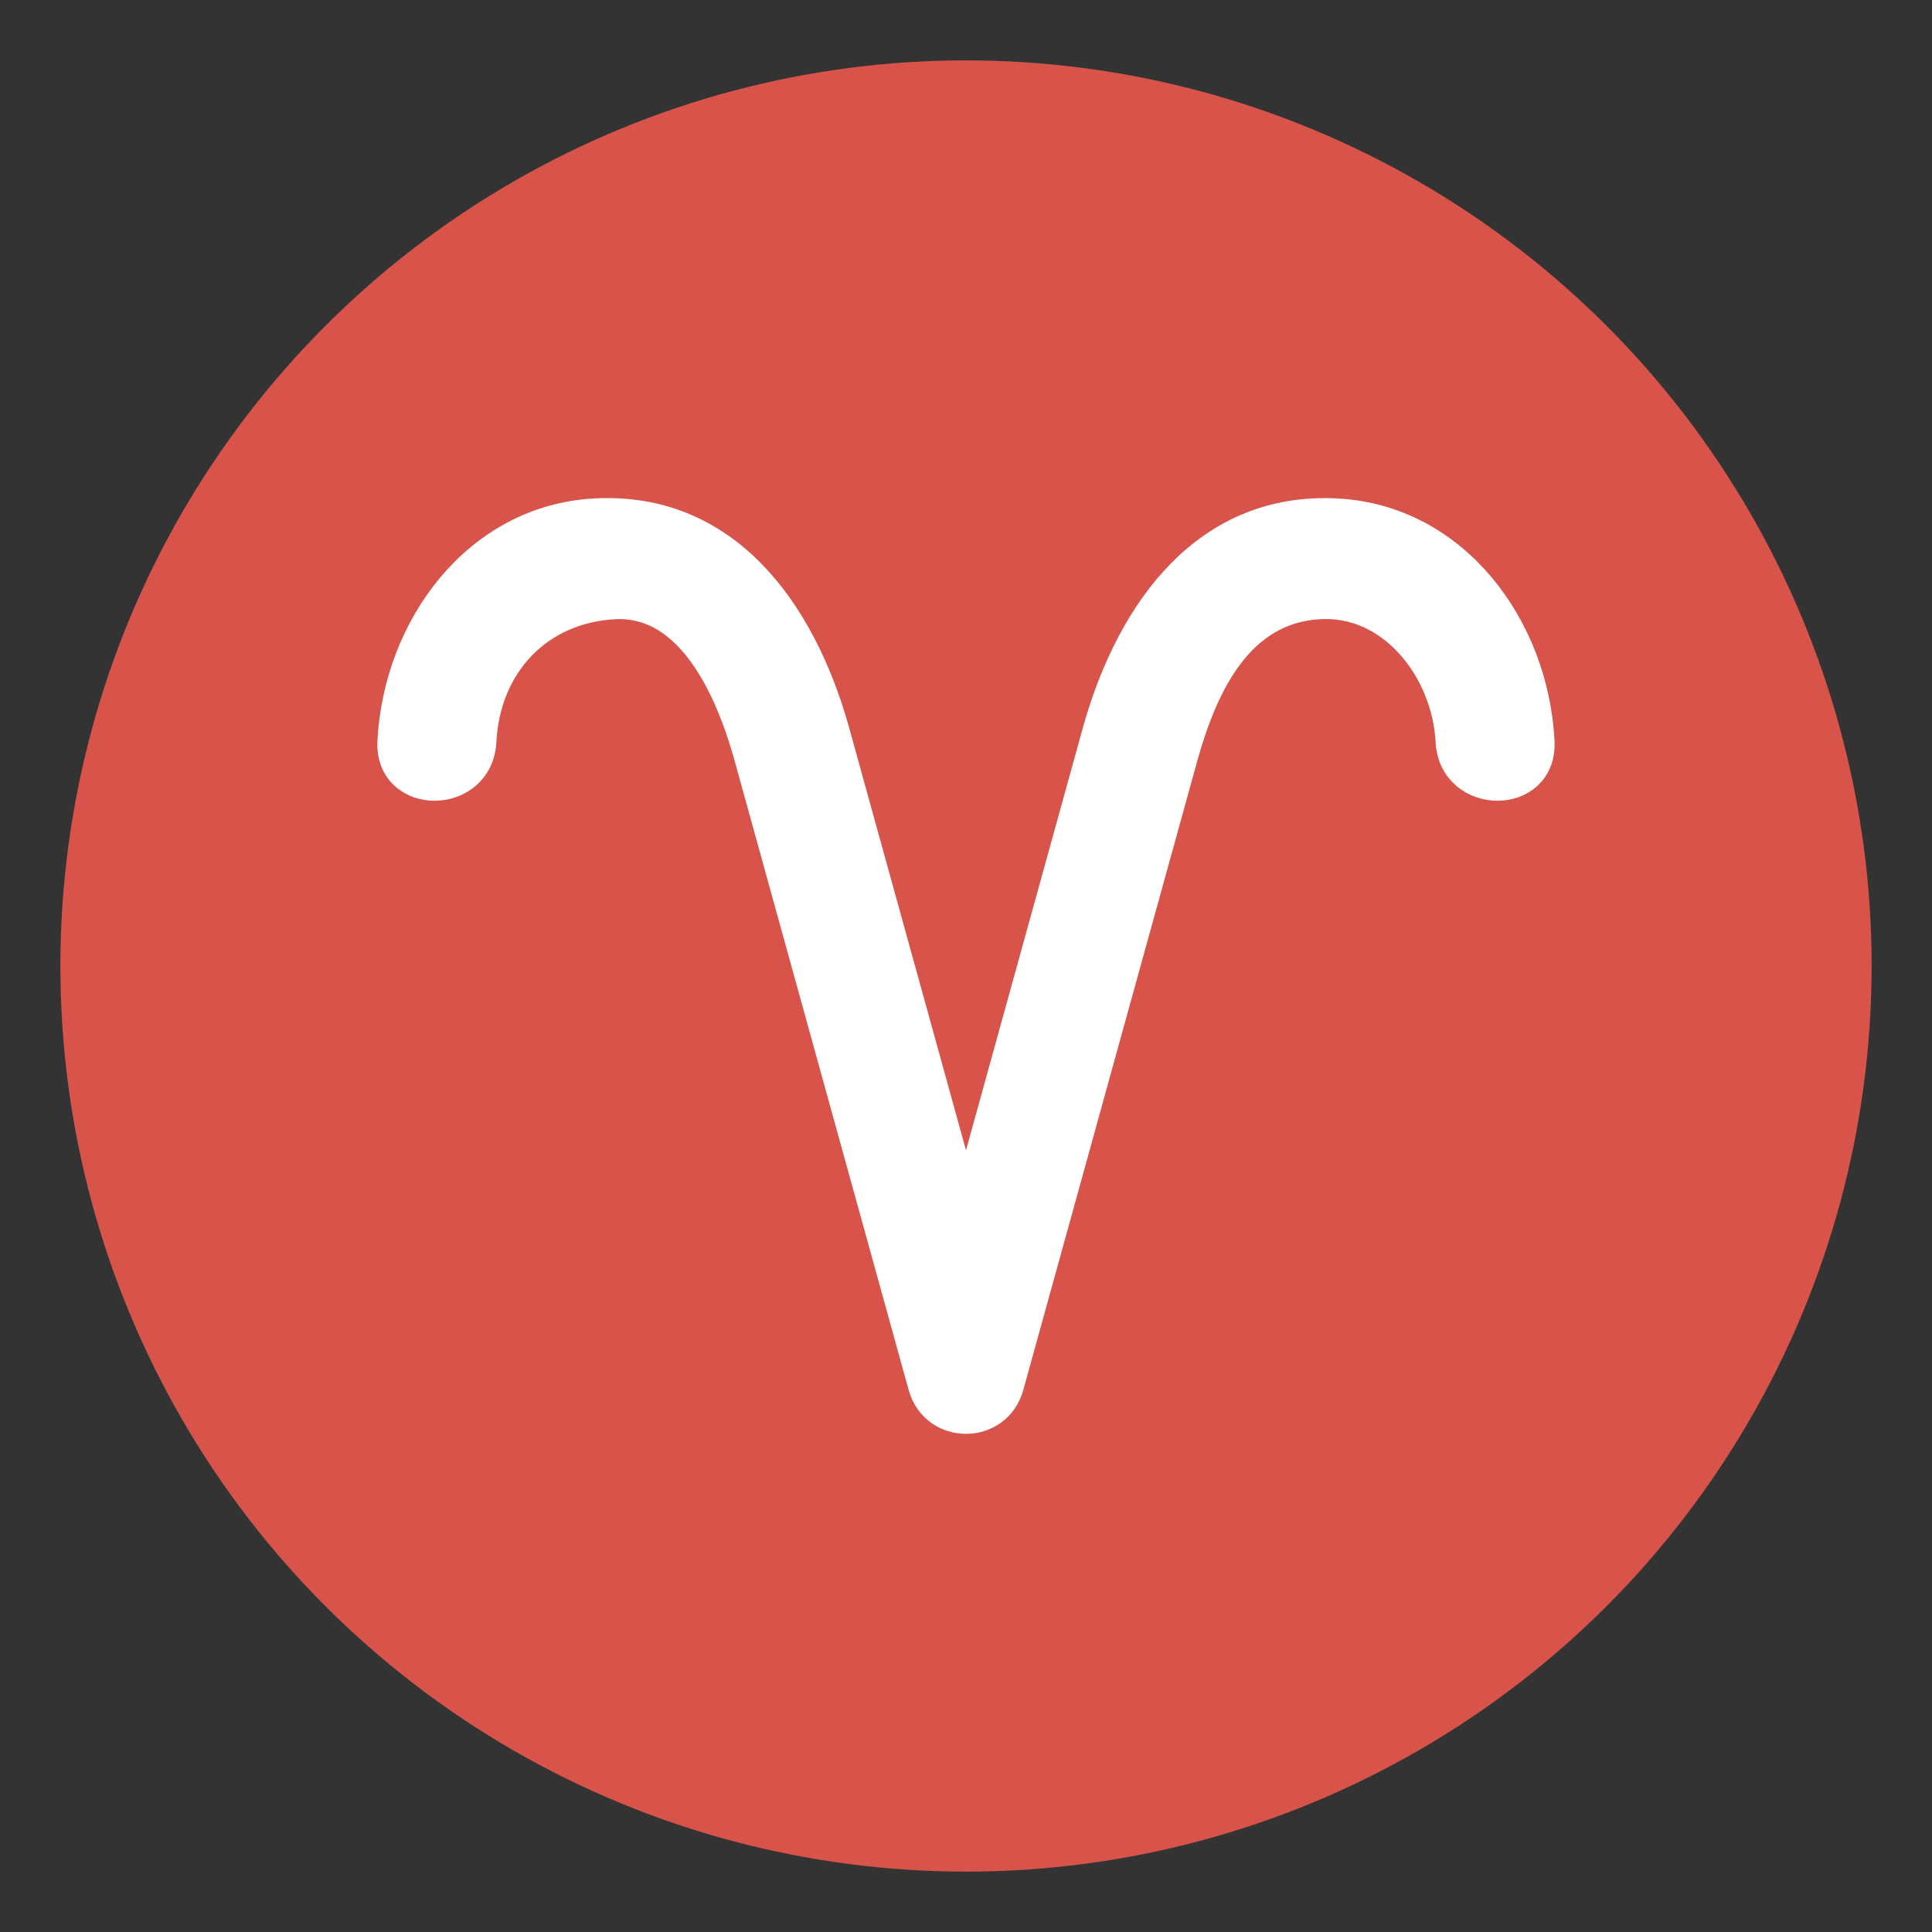
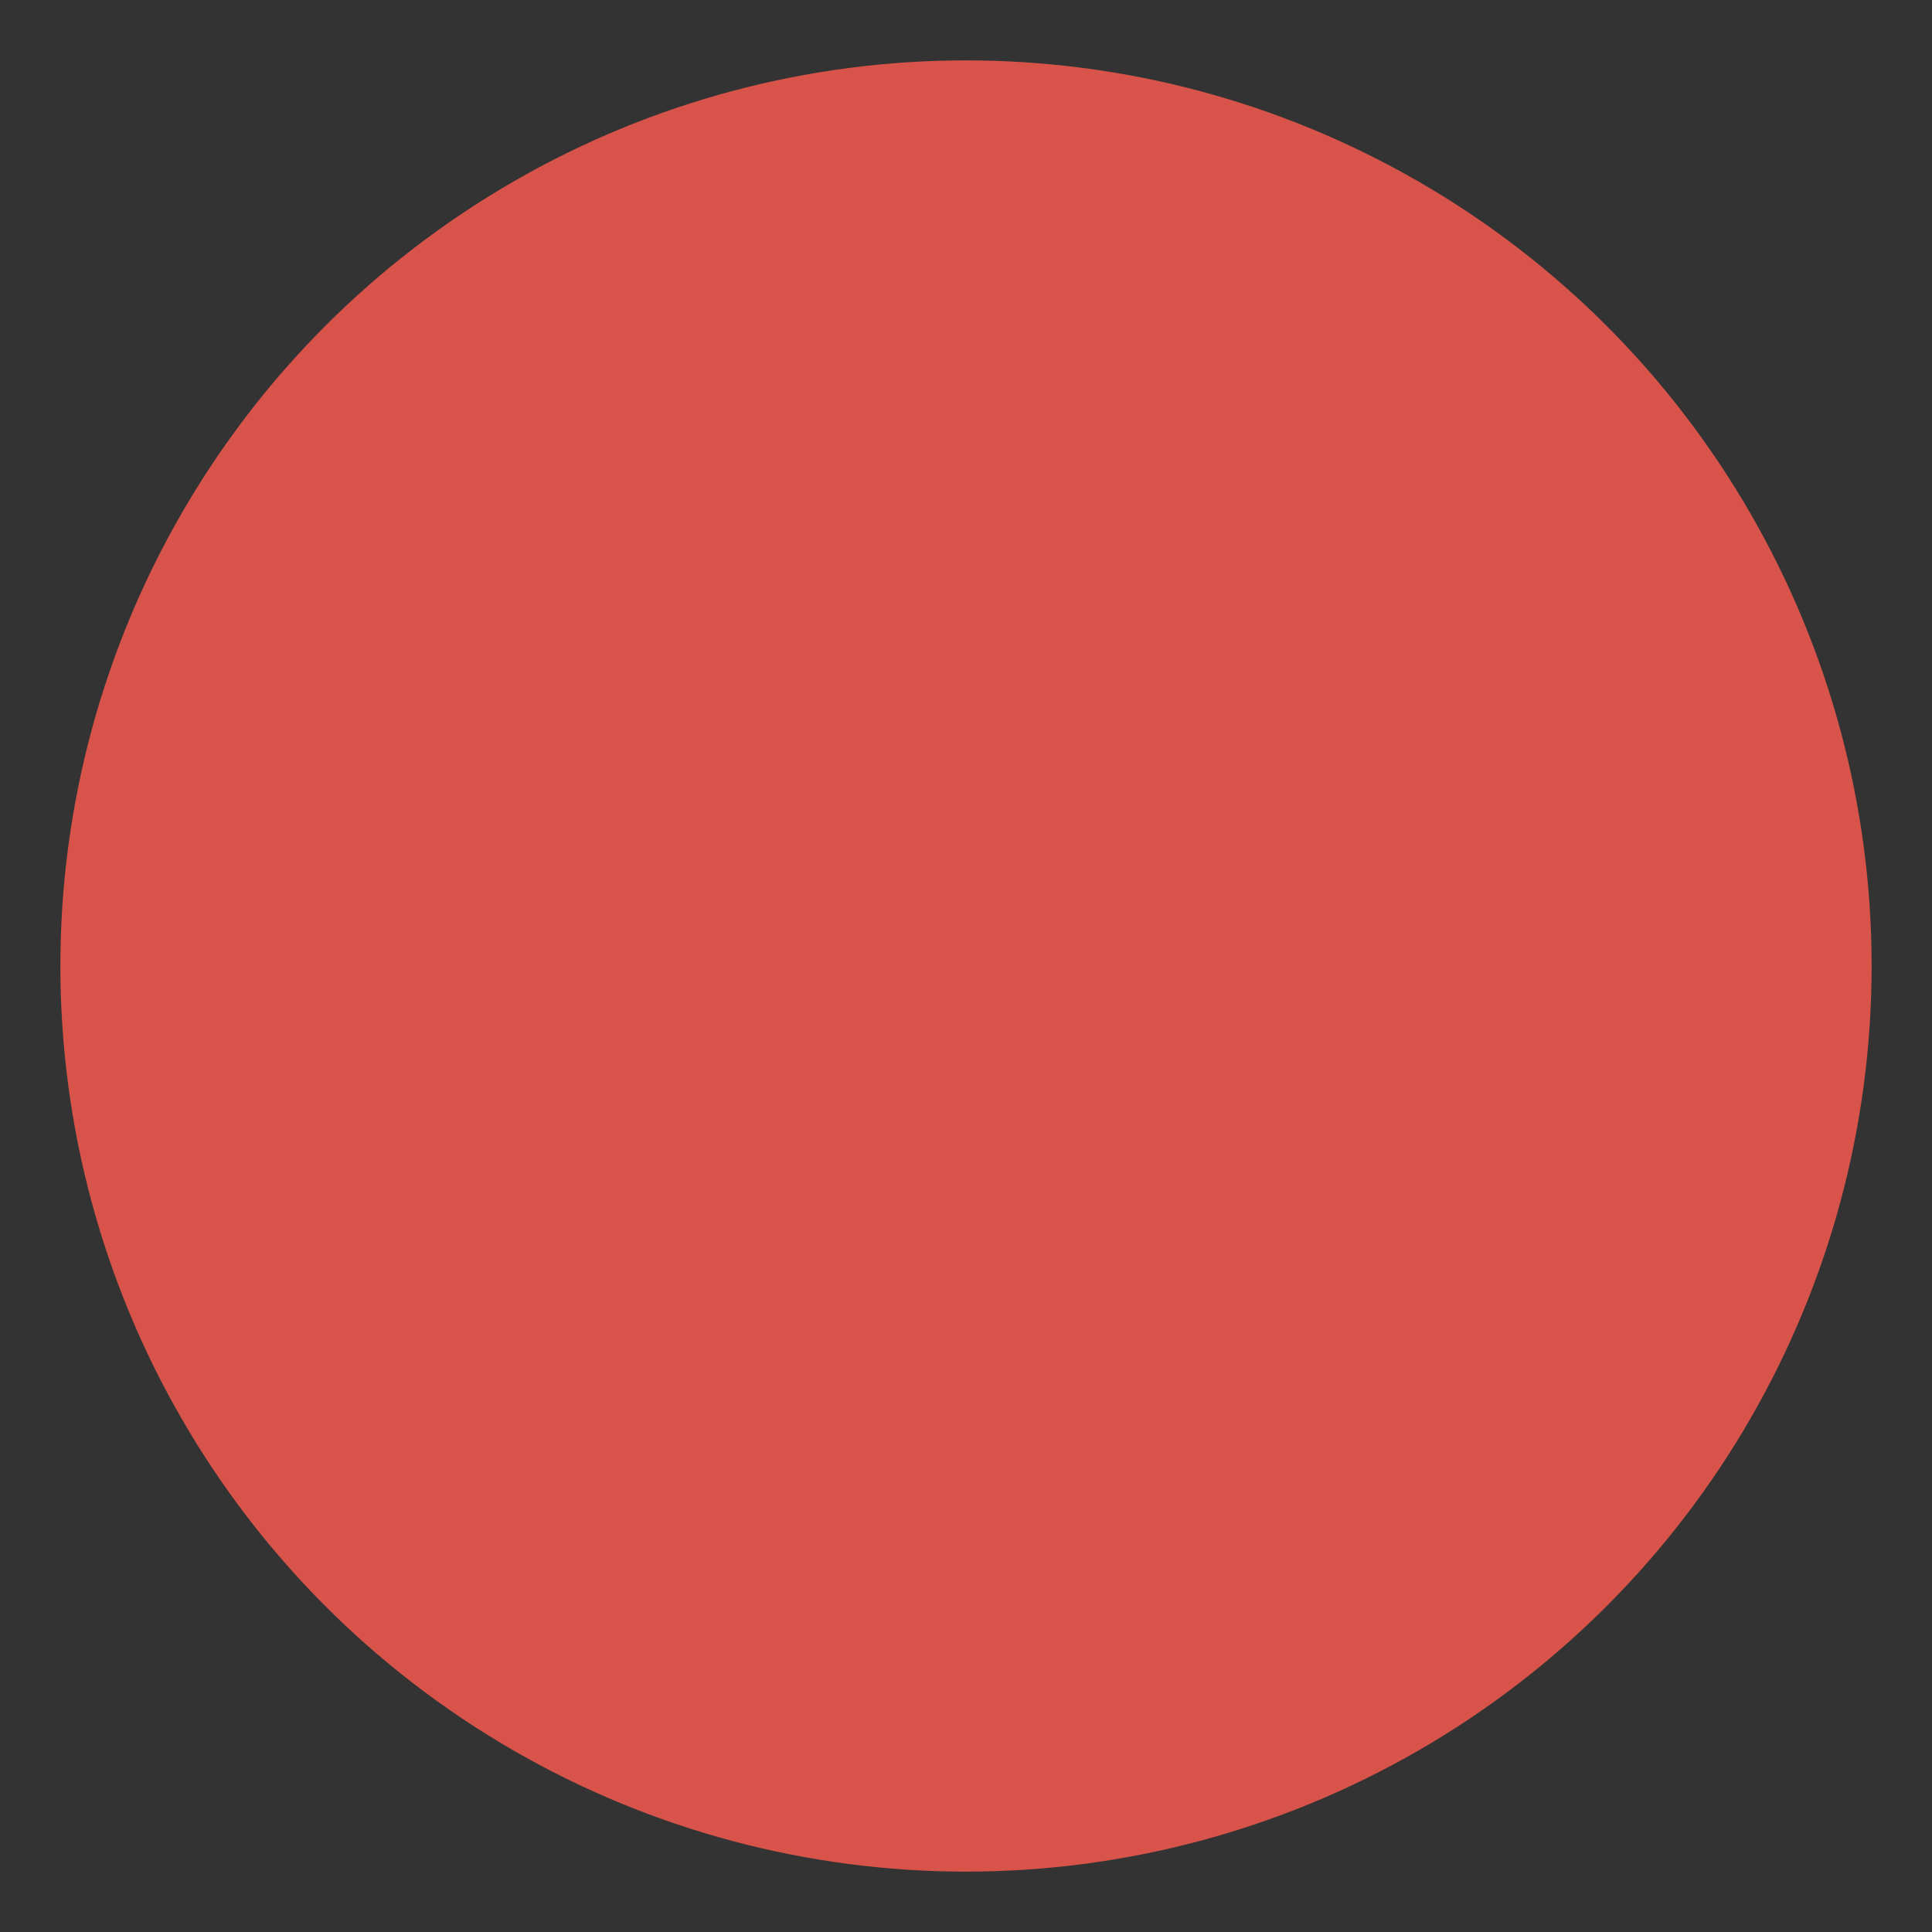
<svg xmlns="http://www.w3.org/2000/svg" version="1.1" id="Layer_1" x="0px" y="0px" width="64px" height="64px" viewBox="0 0 64 64" enable-background="new 0 0 64 64" xml:space="preserve">
  <rect x="0" y="0" width="64" height="64" fill="#333333" stroke="none" />
  <g>
    <circle fill="#D8544A" cx="32" cy="32" r="30" />
-     <path fill="#FFFFFF" stroke="#FFFFFF" stroke-miterlimit="10" d="M44.301,17.012c-4.318-0.24-6.808,3.219-7.925,7.146   C34.917,29.431,33.459,34.705,32,39.979c-1.459-5.274-2.917-10.549-4.376-15.822c-1.116-3.927-3.605-7.386-7.923-7.146   c-3.885,0.215-6.501,3.767-6.698,7.549c-0.102,1.96,2.839,1.949,2.94,0c0.135-2.579,1.902-4.407,4.396-4.546   c2.573-0.144,3.855,2.863,4.449,4.949c1.932,6.982,3.863,13.965,5.794,20.947c0.401,1.451,2.434,1.451,2.835,0   c1.932-6.982,3.862-13.965,5.793-20.947c0.66-2.317,1.828-4.772,4.45-4.949c2.487-0.167,4.274,2.196,4.396,4.546   c0.102,1.949,3.042,1.96,2.94,0C50.801,20.778,48.185,17.229,44.301,17.012z" />
  </g>
</svg>